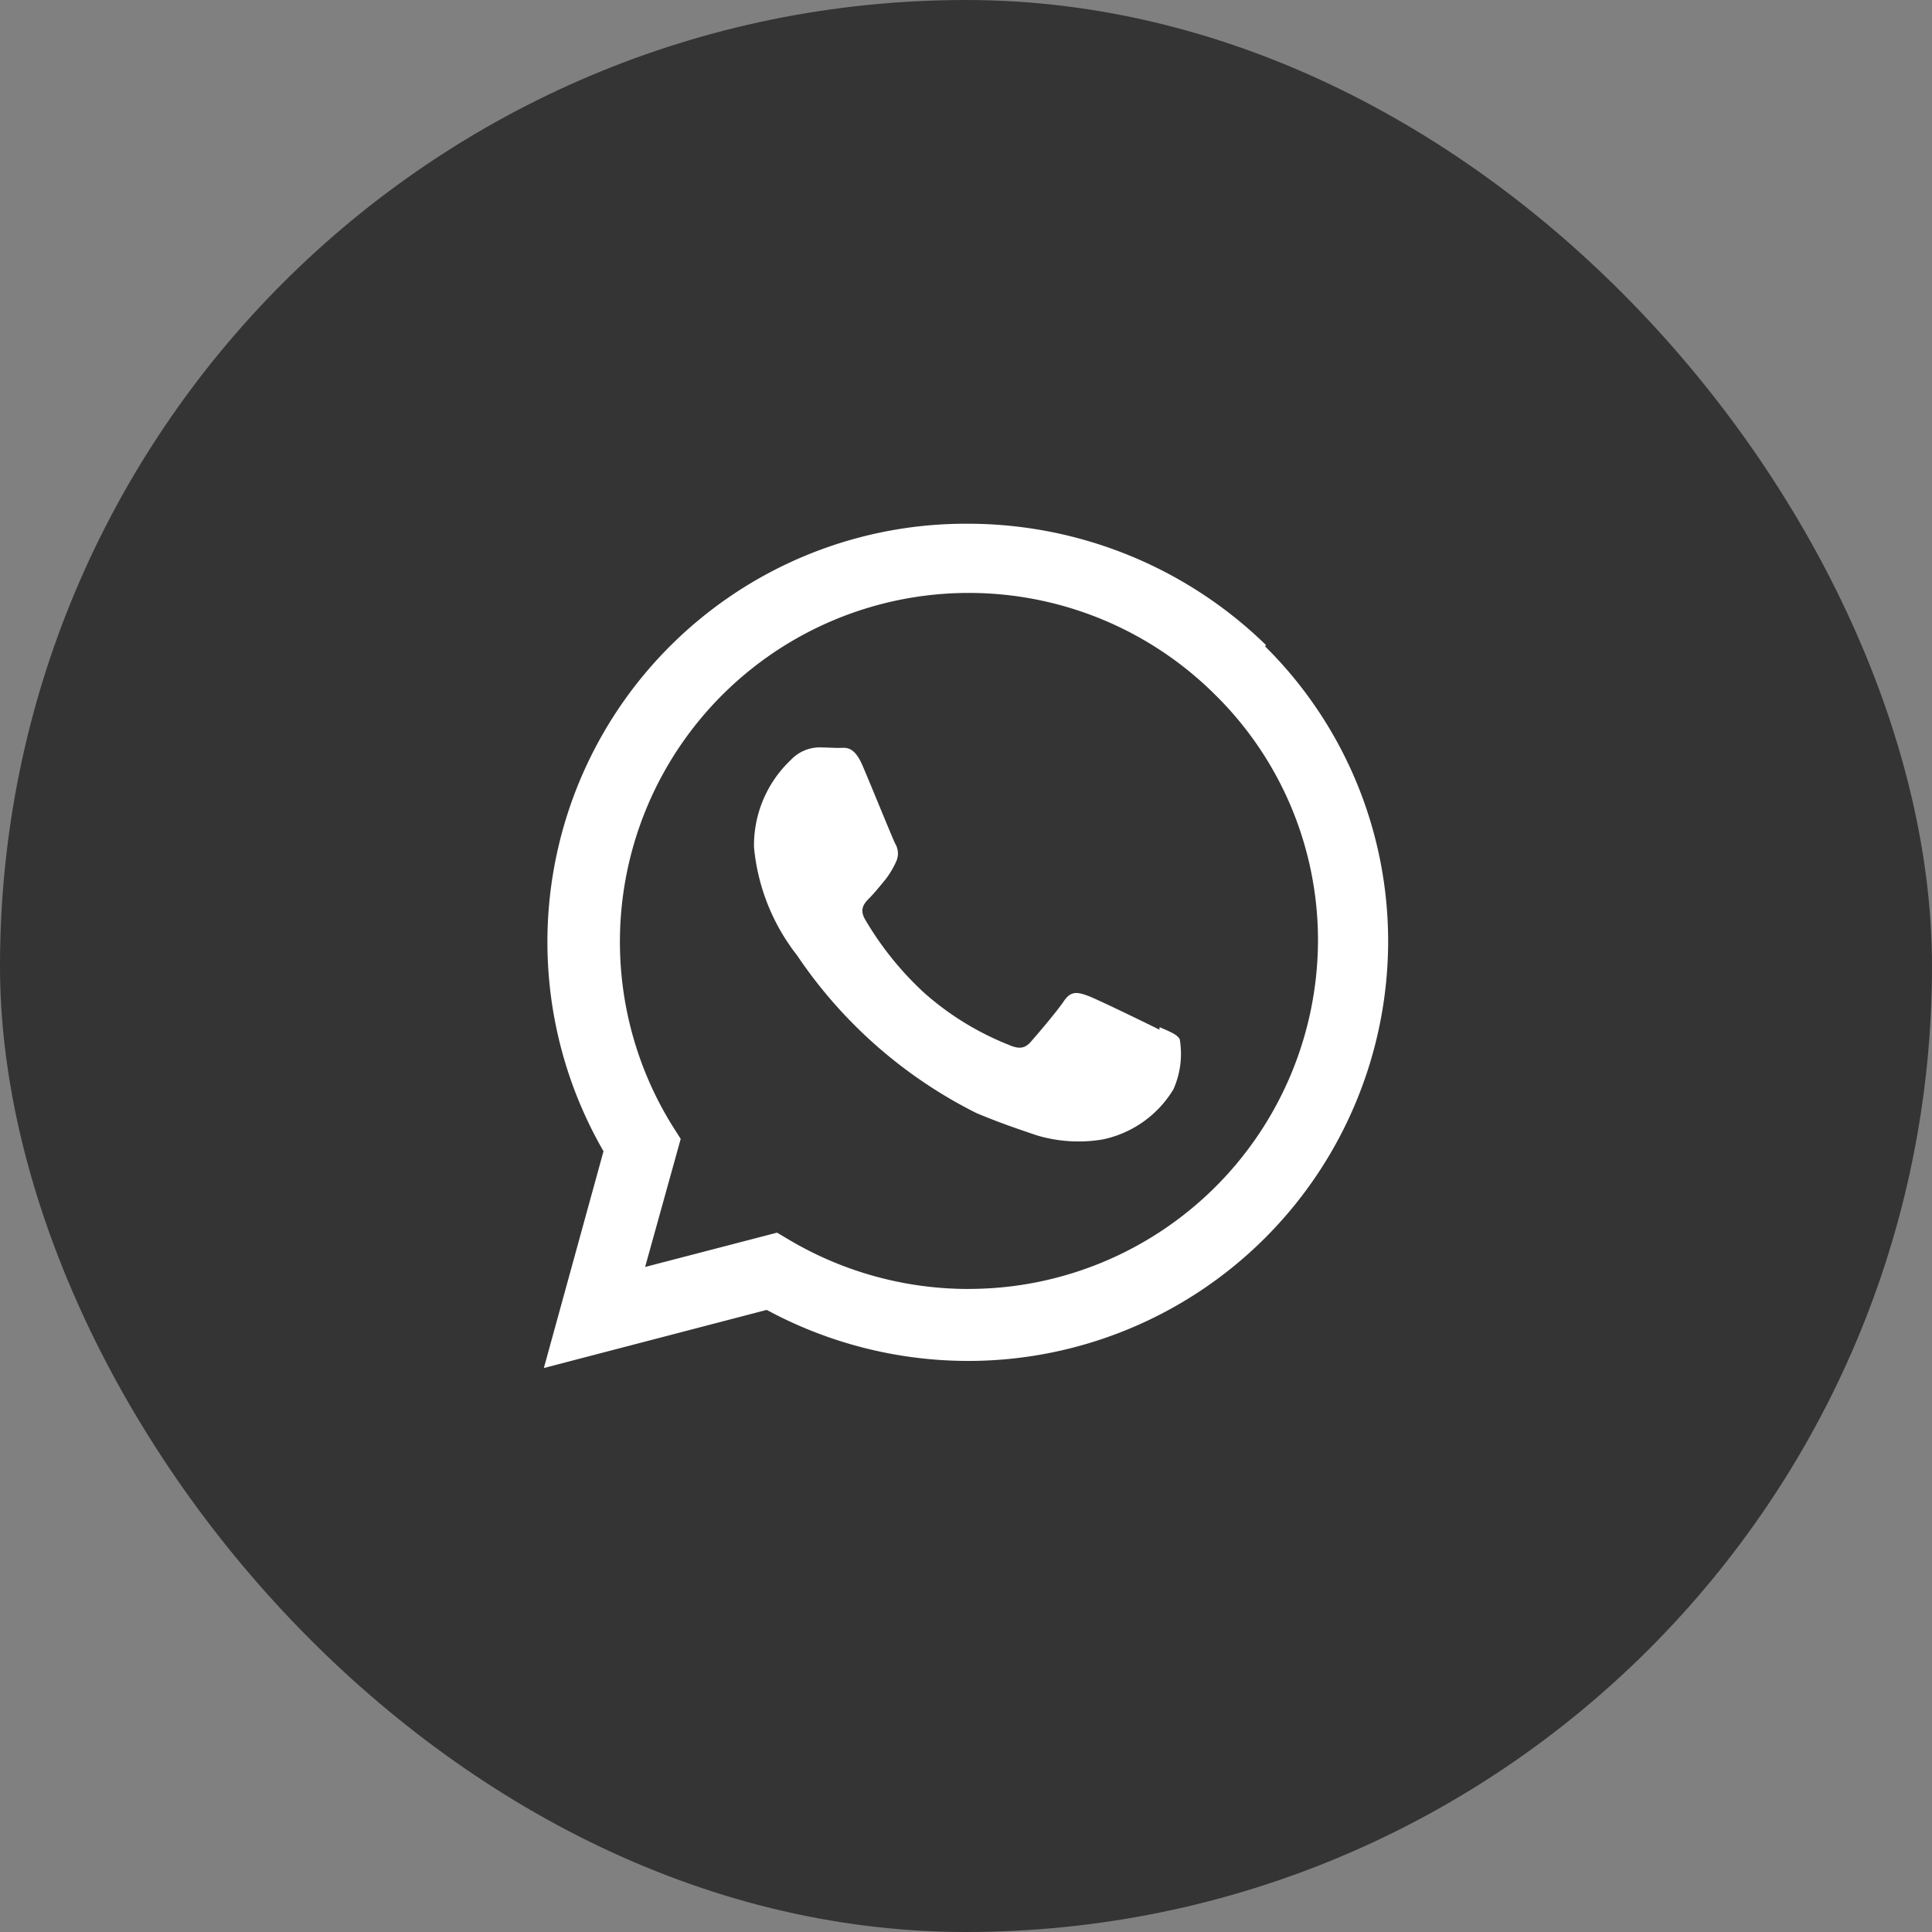
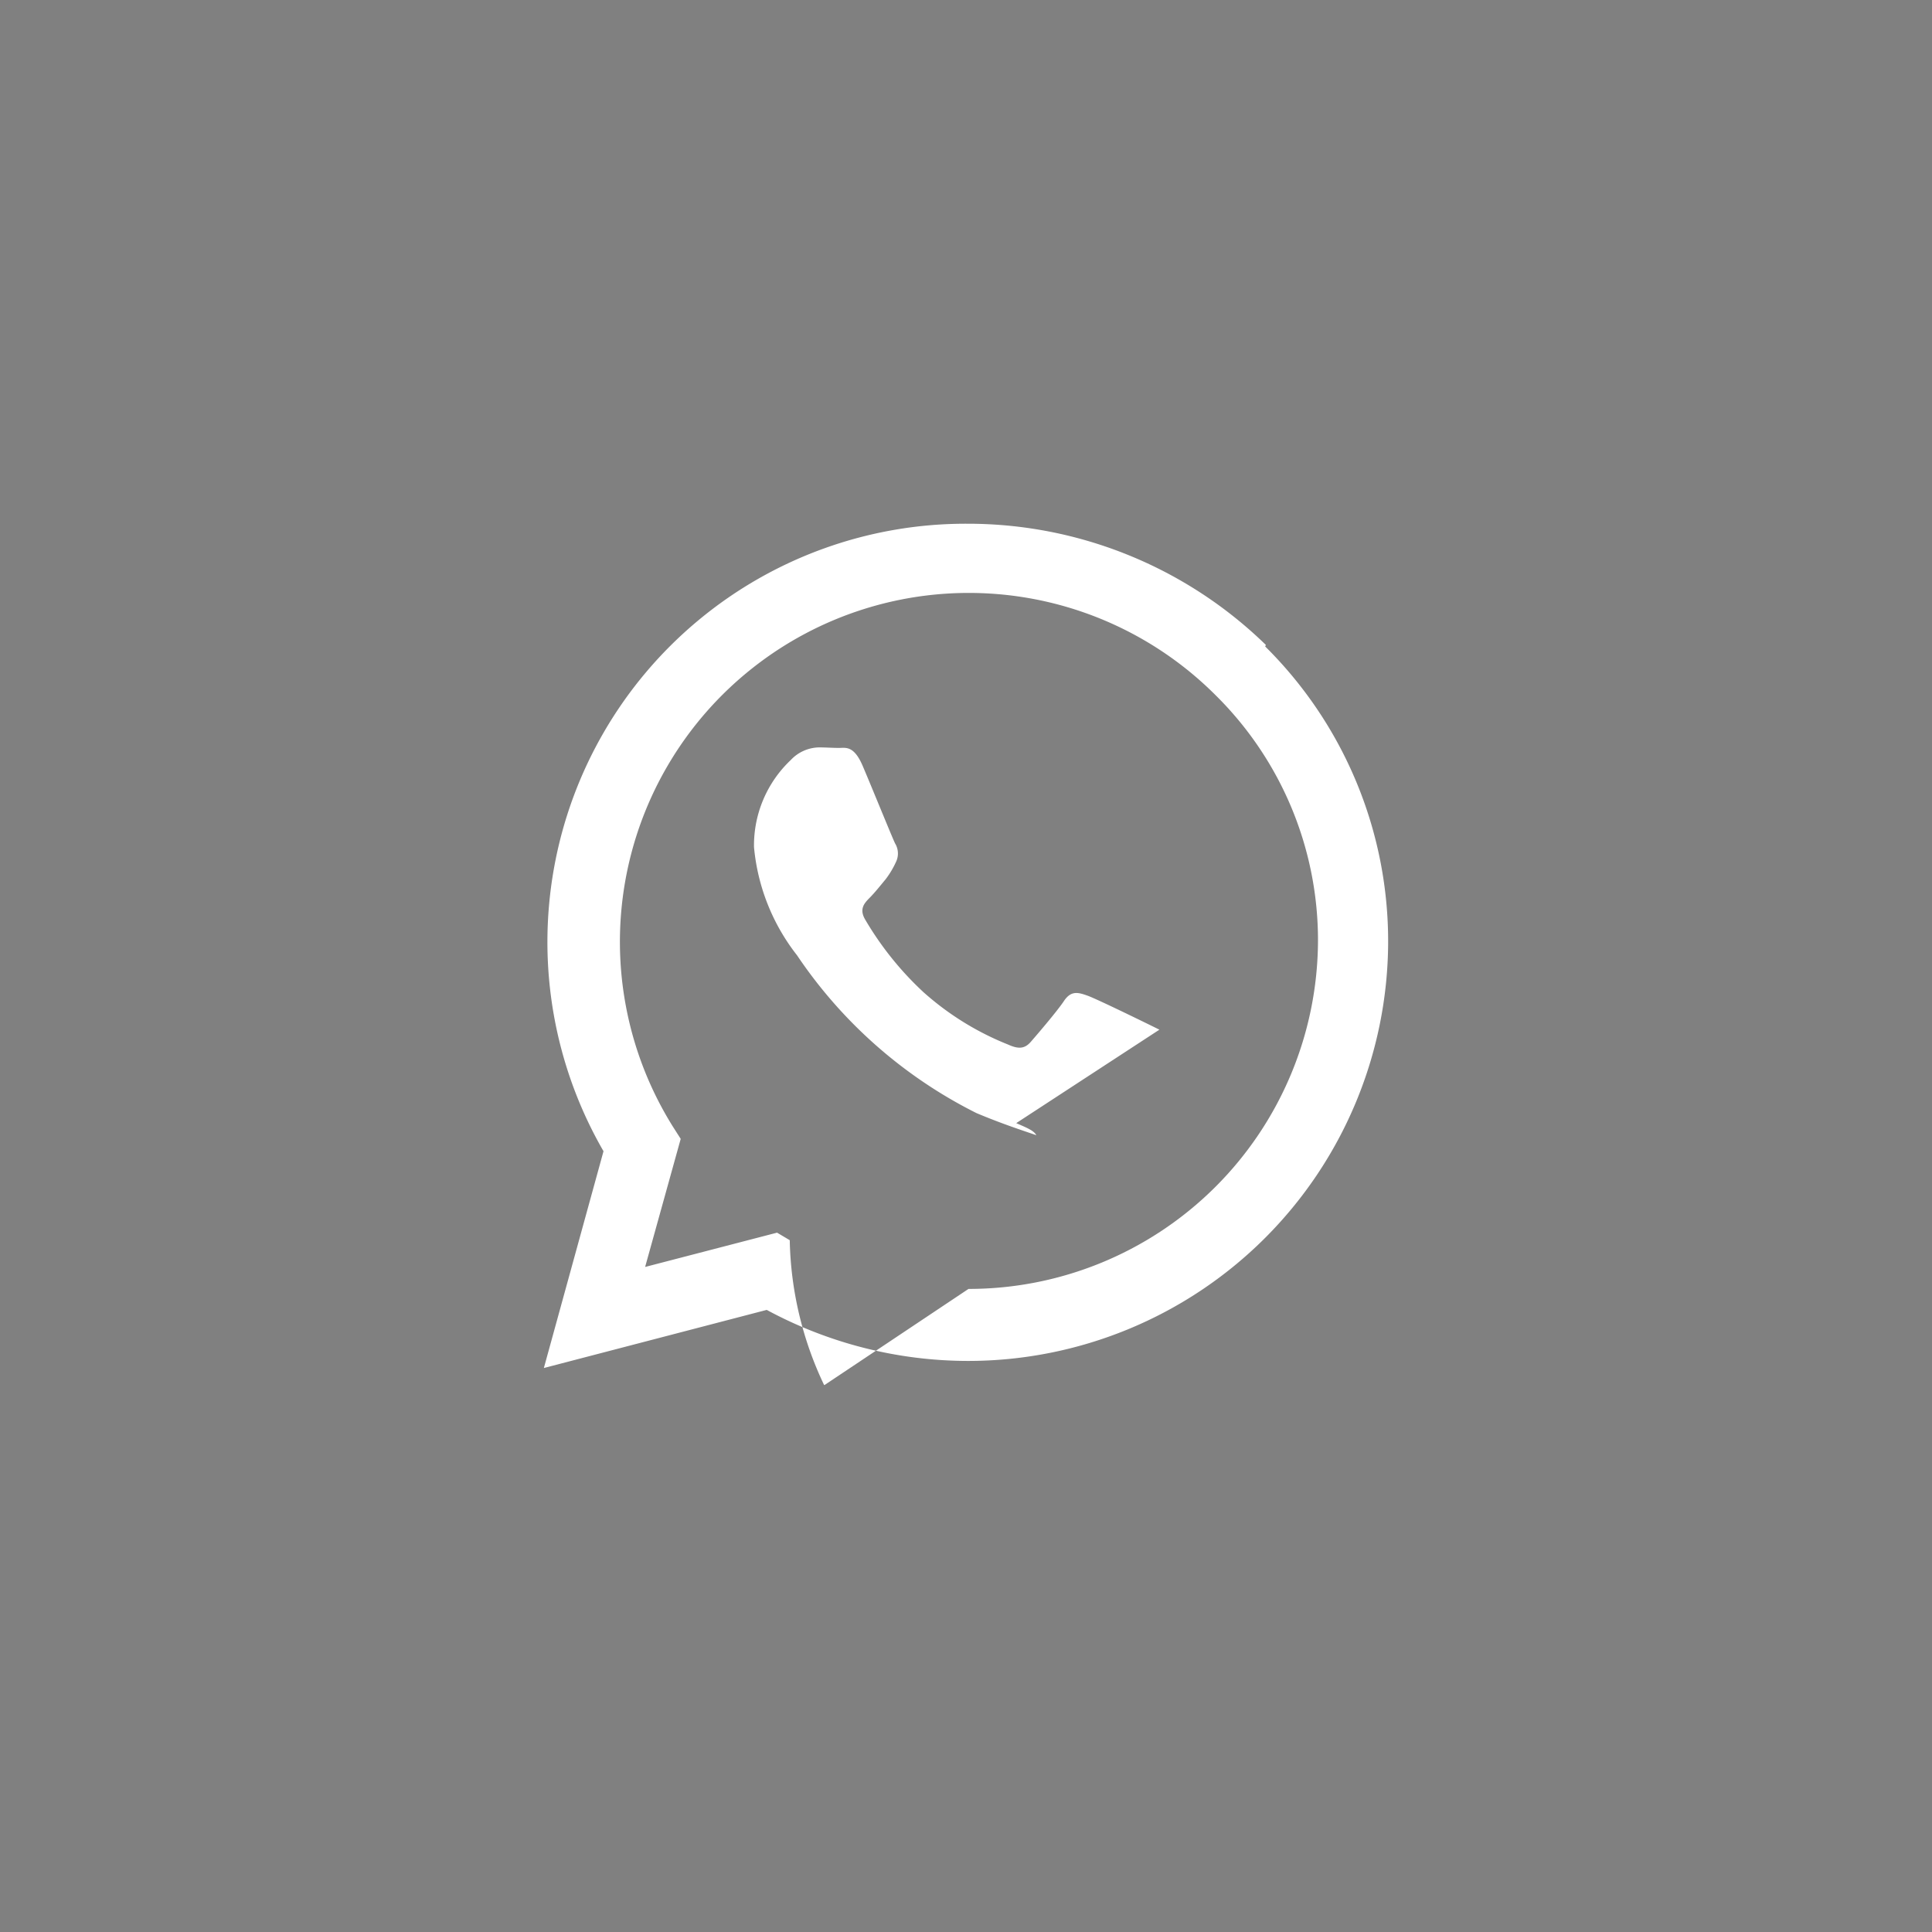
<svg xmlns="http://www.w3.org/2000/svg" id="Component_240_4" data-name="Component 240 – 4" width="48" height="48" viewBox="0 0 48 48">
  <rect x="0" y="0" width="48" height="48" fill="#808080" stroke="none" />
-   <rect id="Rectangle_11256" data-name="Rectangle 11256" width="48" height="48" rx="24" fill="#343434" />
-   <path id="Icon_simple-whatsapp" data-name="Icon simple-whatsapp" d="M15.293,12.57c-.263-.131-1.544-.758-1.783-.844s-.413-.131-.588.131-.674.843-.825,1.016-.305.184-.565.066a7.093,7.093,0,0,1-2.1-1.3A7.929,7.929,0,0,1,7.981,9.831c-.152-.262-.017-.406.114-.538s.263-.3.394-.457a2.216,2.216,0,0,0,.26-.434.48.48,0,0,0-.022-.458c-.066-.131-.587-1.416-.806-1.928s-.426-.446-.587-.446-.324-.013-.5-.013a.985.985,0,0,0-.7.314,2.918,2.918,0,0,0-.913,2.163A5.114,5.114,0,0,0,6.29,10.722a11.654,11.654,0,0,0,4.457,3.92c.624.262,1.11.42,1.489.55a3.616,3.616,0,0,0,1.643.106,2.69,2.69,0,0,0,1.762-1.246,2.163,2.163,0,0,0,.157-1.245c-.065-.118-.236-.184-.5-.3m-4.76,6.505h-.014A8.743,8.743,0,0,1,6.109,17.8l-.315-.187-3.278.852L3.4,15.283l-.209-.328a8.668,8.668,0,0,1,13.5-10.693,8.555,8.555,0,0,1,2.542,6.109,8.679,8.679,0,0,1-8.683,8.64m7.388-16A10.612,10.612,0,0,0,10.527,0,10.392,10.392,0,0,0,1.482,15.59L0,20.976l5.537-1.444A10.542,10.542,0,0,0,10.527,20.8h.005A10.436,10.436,0,0,0,20.976,10.4a10.308,10.308,0,0,0-3.055-7.351" transform="translate(13.512 13.012)" fill="#fff" />
+   <path id="Icon_simple-whatsapp" data-name="Icon simple-whatsapp" d="M15.293,12.57c-.263-.131-1.544-.758-1.783-.844s-.413-.131-.588.131-.674.843-.825,1.016-.305.184-.565.066a7.093,7.093,0,0,1-2.1-1.3A7.929,7.929,0,0,1,7.981,9.831c-.152-.262-.017-.406.114-.538s.263-.3.394-.457a2.216,2.216,0,0,0,.26-.434.48.48,0,0,0-.022-.458c-.066-.131-.587-1.416-.806-1.928s-.426-.446-.587-.446-.324-.013-.5-.013a.985.985,0,0,0-.7.314,2.918,2.918,0,0,0-.913,2.163A5.114,5.114,0,0,0,6.29,10.722a11.654,11.654,0,0,0,4.457,3.92c.624.262,1.11.42,1.489.55c-.065-.118-.236-.184-.5-.3m-4.76,6.505h-.014A8.743,8.743,0,0,1,6.109,17.8l-.315-.187-3.278.852L3.4,15.283l-.209-.328a8.668,8.668,0,0,1,13.5-10.693,8.555,8.555,0,0,1,2.542,6.109,8.679,8.679,0,0,1-8.683,8.64m7.388-16A10.612,10.612,0,0,0,10.527,0,10.392,10.392,0,0,0,1.482,15.59L0,20.976l5.537-1.444A10.542,10.542,0,0,0,10.527,20.8h.005A10.436,10.436,0,0,0,20.976,10.4a10.308,10.308,0,0,0-3.055-7.351" transform="translate(13.512 13.012)" fill="#fff" />
</svg>